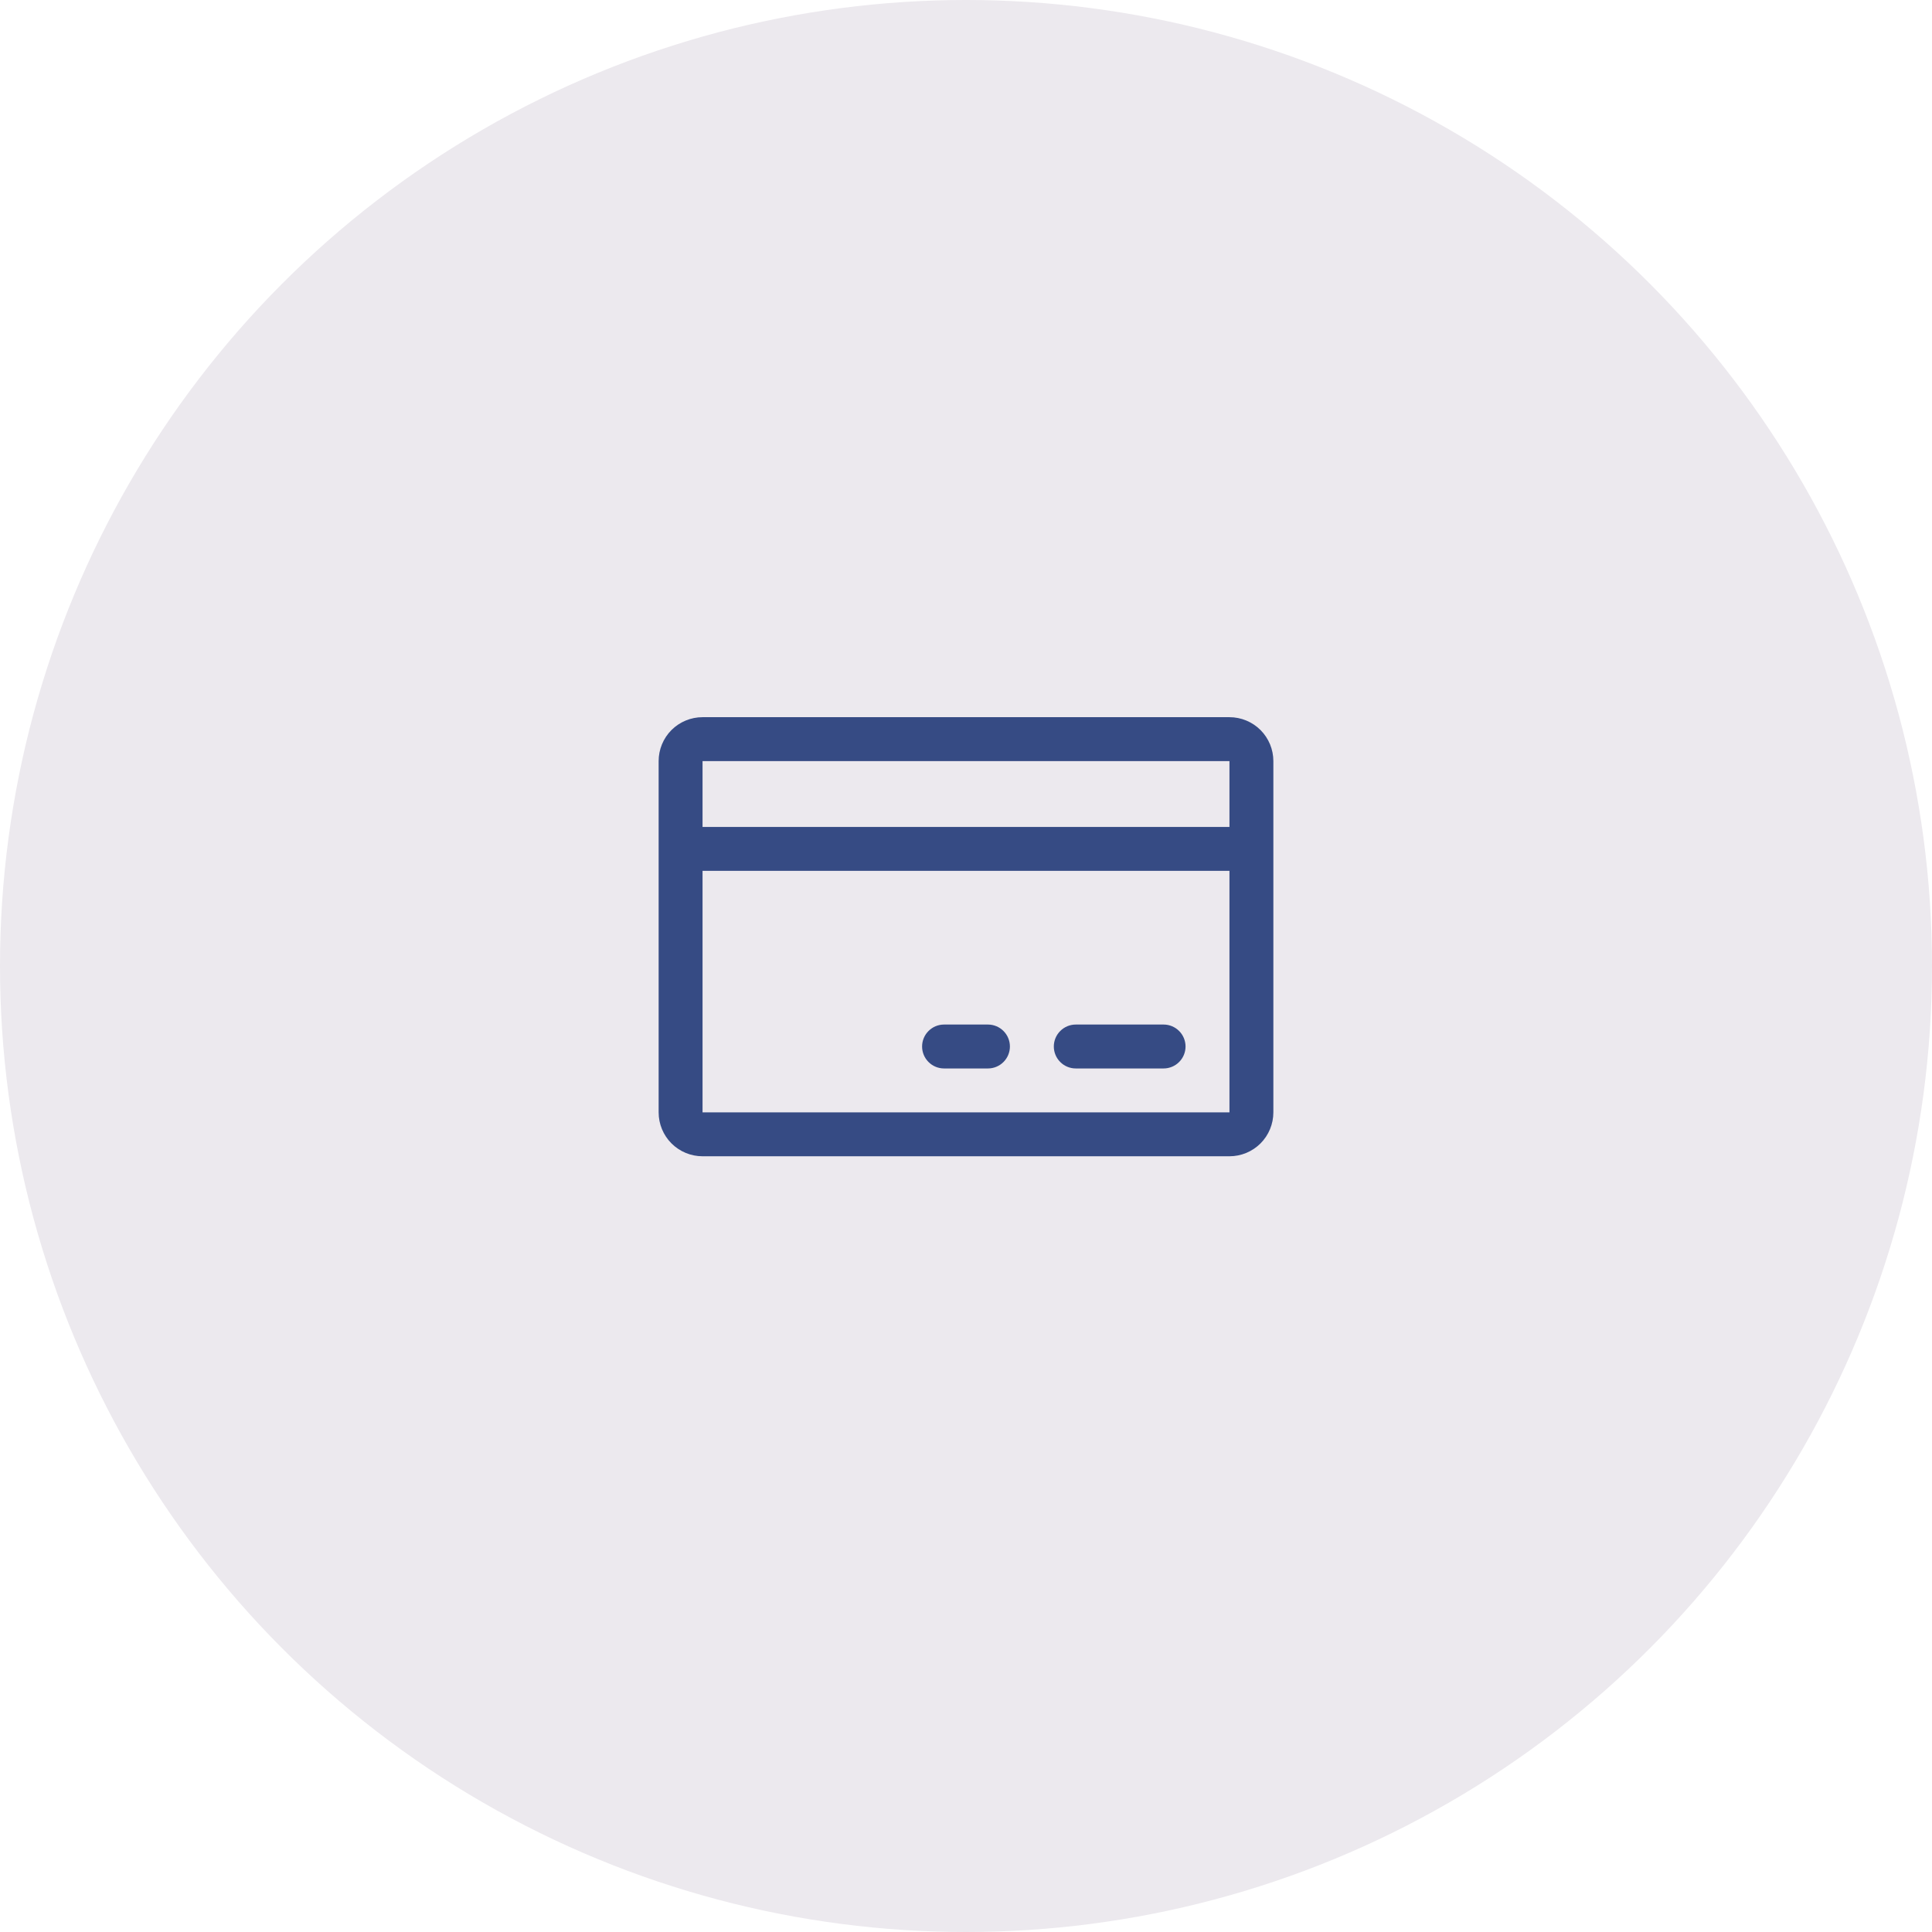
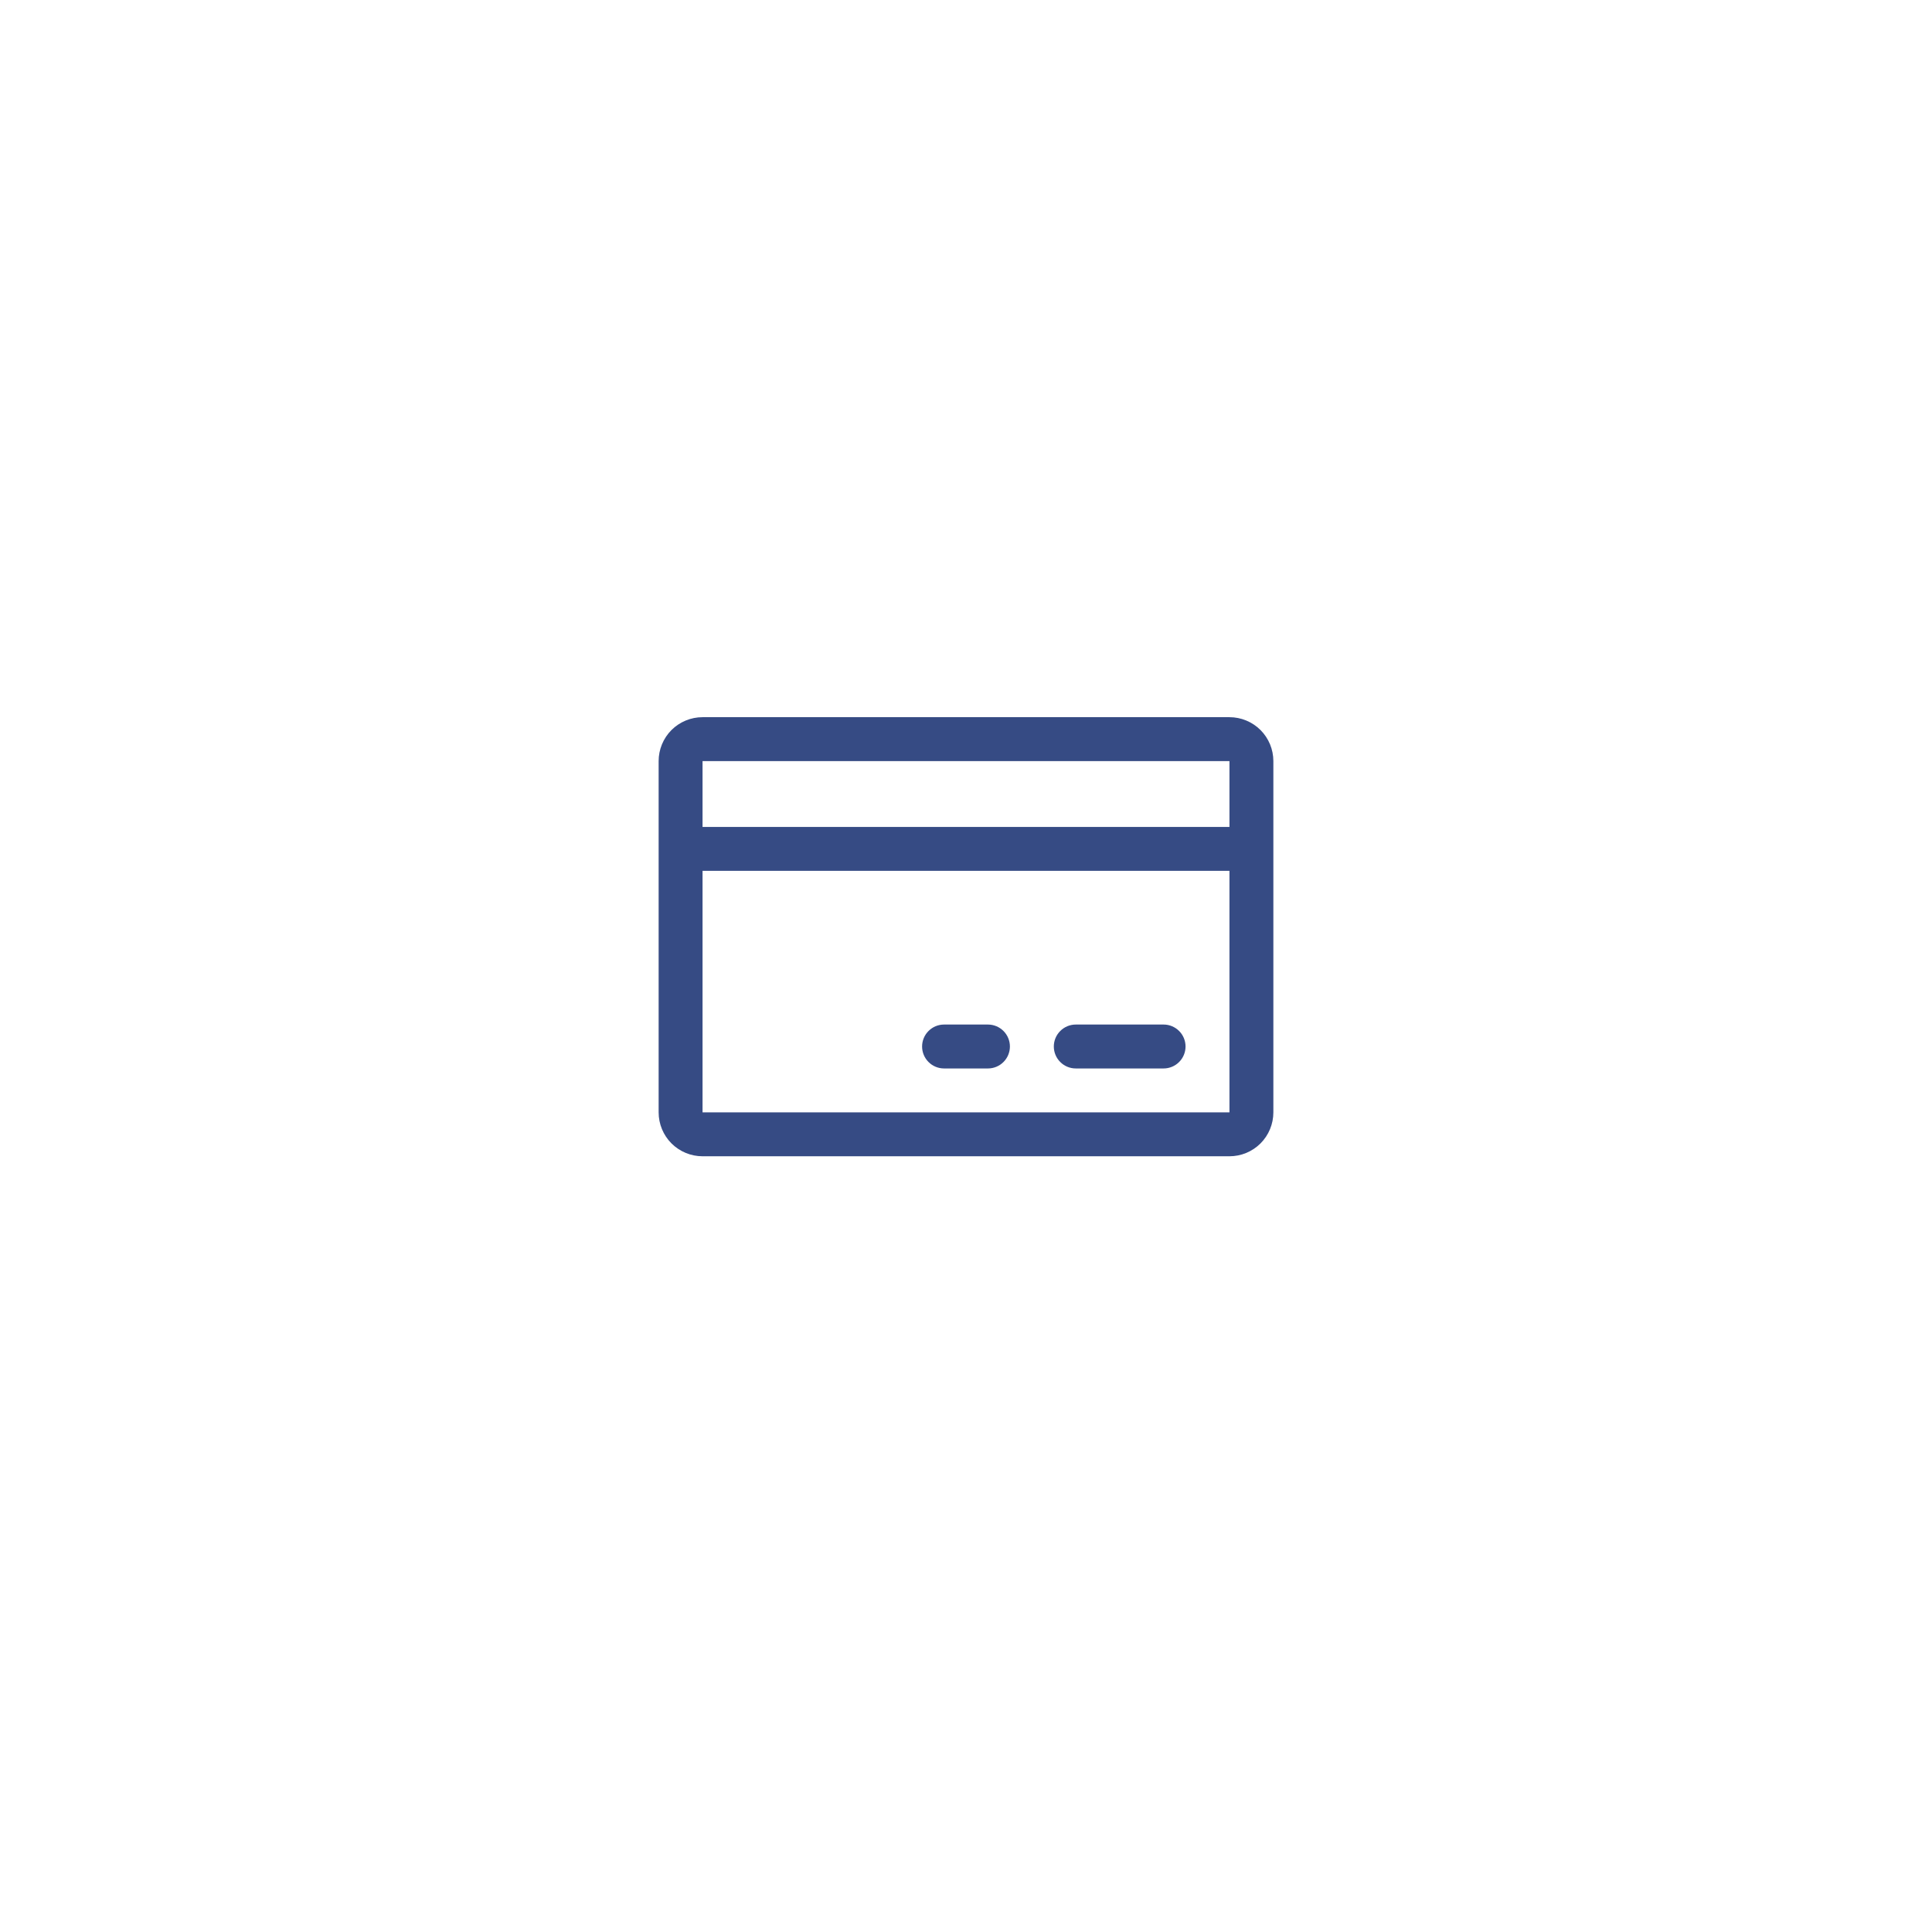
<svg xmlns="http://www.w3.org/2000/svg" width="66" height="66" viewBox="0 0 66 66" fill="none">
-   <circle cx="33" cy="33" r="33" fill="#ECE9EE" />
-   <path d="M42 24.5H24C23.602 24.5 23.221 24.658 22.939 24.939C22.658 25.221 22.5 25.602 22.5 26V38C22.5 38.398 22.658 38.779 22.939 39.061C23.221 39.342 23.602 39.5 24 39.5H42C42.398 39.5 42.779 39.342 43.061 39.061C43.342 38.779 43.5 38.398 43.5 38V26C43.5 25.602 43.342 25.221 43.061 24.939C42.779 24.658 42.398 24.5 42 24.5ZM42 26V28.25H24V26H42ZM42 38H24V29.75H42V38ZM40.5 35.75C40.5 35.949 40.421 36.14 40.28 36.28C40.14 36.421 39.949 36.5 39.75 36.5H36.75C36.551 36.5 36.36 36.421 36.22 36.28C36.079 36.14 36 35.949 36 35.75C36 35.551 36.079 35.36 36.22 35.22C36.36 35.079 36.551 35 36.75 35H39.75C39.949 35 40.14 35.079 40.28 35.22C40.421 35.36 40.5 35.551 40.5 35.75ZM34.5 35.75C34.5 35.949 34.421 36.14 34.28 36.28C34.14 36.421 33.949 36.5 33.75 36.5H32.25C32.051 36.5 31.86 36.421 31.72 36.28C31.579 36.14 31.5 35.949 31.5 35.75C31.5 35.551 31.579 35.36 31.72 35.22C31.86 35.079 32.051 35 32.25 35H33.75C33.949 35 34.14 35.079 34.28 35.22C34.421 35.36 34.5 35.551 34.5 35.75Z" fill="#364B84" />
+   <path d="M42 24.5H24C23.602 24.5 23.221 24.658 22.939 24.939C22.658 25.221 22.5 25.602 22.5 26V38C22.5 38.398 22.658 38.779 22.939 39.061C23.221 39.342 23.602 39.5 24 39.5H42C42.398 39.5 42.779 39.342 43.061 39.061C43.342 38.779 43.5 38.398 43.5 38V26C43.5 25.602 43.342 25.221 43.061 24.939C42.779 24.658 42.398 24.5 42 24.5ZV28.25H24V26H42ZM42 38H24V29.75H42V38ZM40.5 35.75C40.5 35.949 40.421 36.14 40.28 36.28C40.14 36.421 39.949 36.5 39.75 36.5H36.75C36.551 36.5 36.36 36.421 36.22 36.28C36.079 36.14 36 35.949 36 35.75C36 35.551 36.079 35.36 36.22 35.22C36.36 35.079 36.551 35 36.75 35H39.75C39.949 35 40.14 35.079 40.28 35.22C40.421 35.36 40.5 35.551 40.5 35.75ZM34.5 35.75C34.5 35.949 34.421 36.14 34.28 36.28C34.14 36.421 33.949 36.5 33.75 36.5H32.25C32.051 36.5 31.86 36.421 31.72 36.28C31.579 36.14 31.5 35.949 31.5 35.75C31.5 35.551 31.579 35.36 31.72 35.22C31.86 35.079 32.051 35 32.25 35H33.75C33.949 35 34.14 35.079 34.28 35.22C34.421 35.36 34.5 35.551 34.5 35.75Z" fill="#364B84" />
</svg>